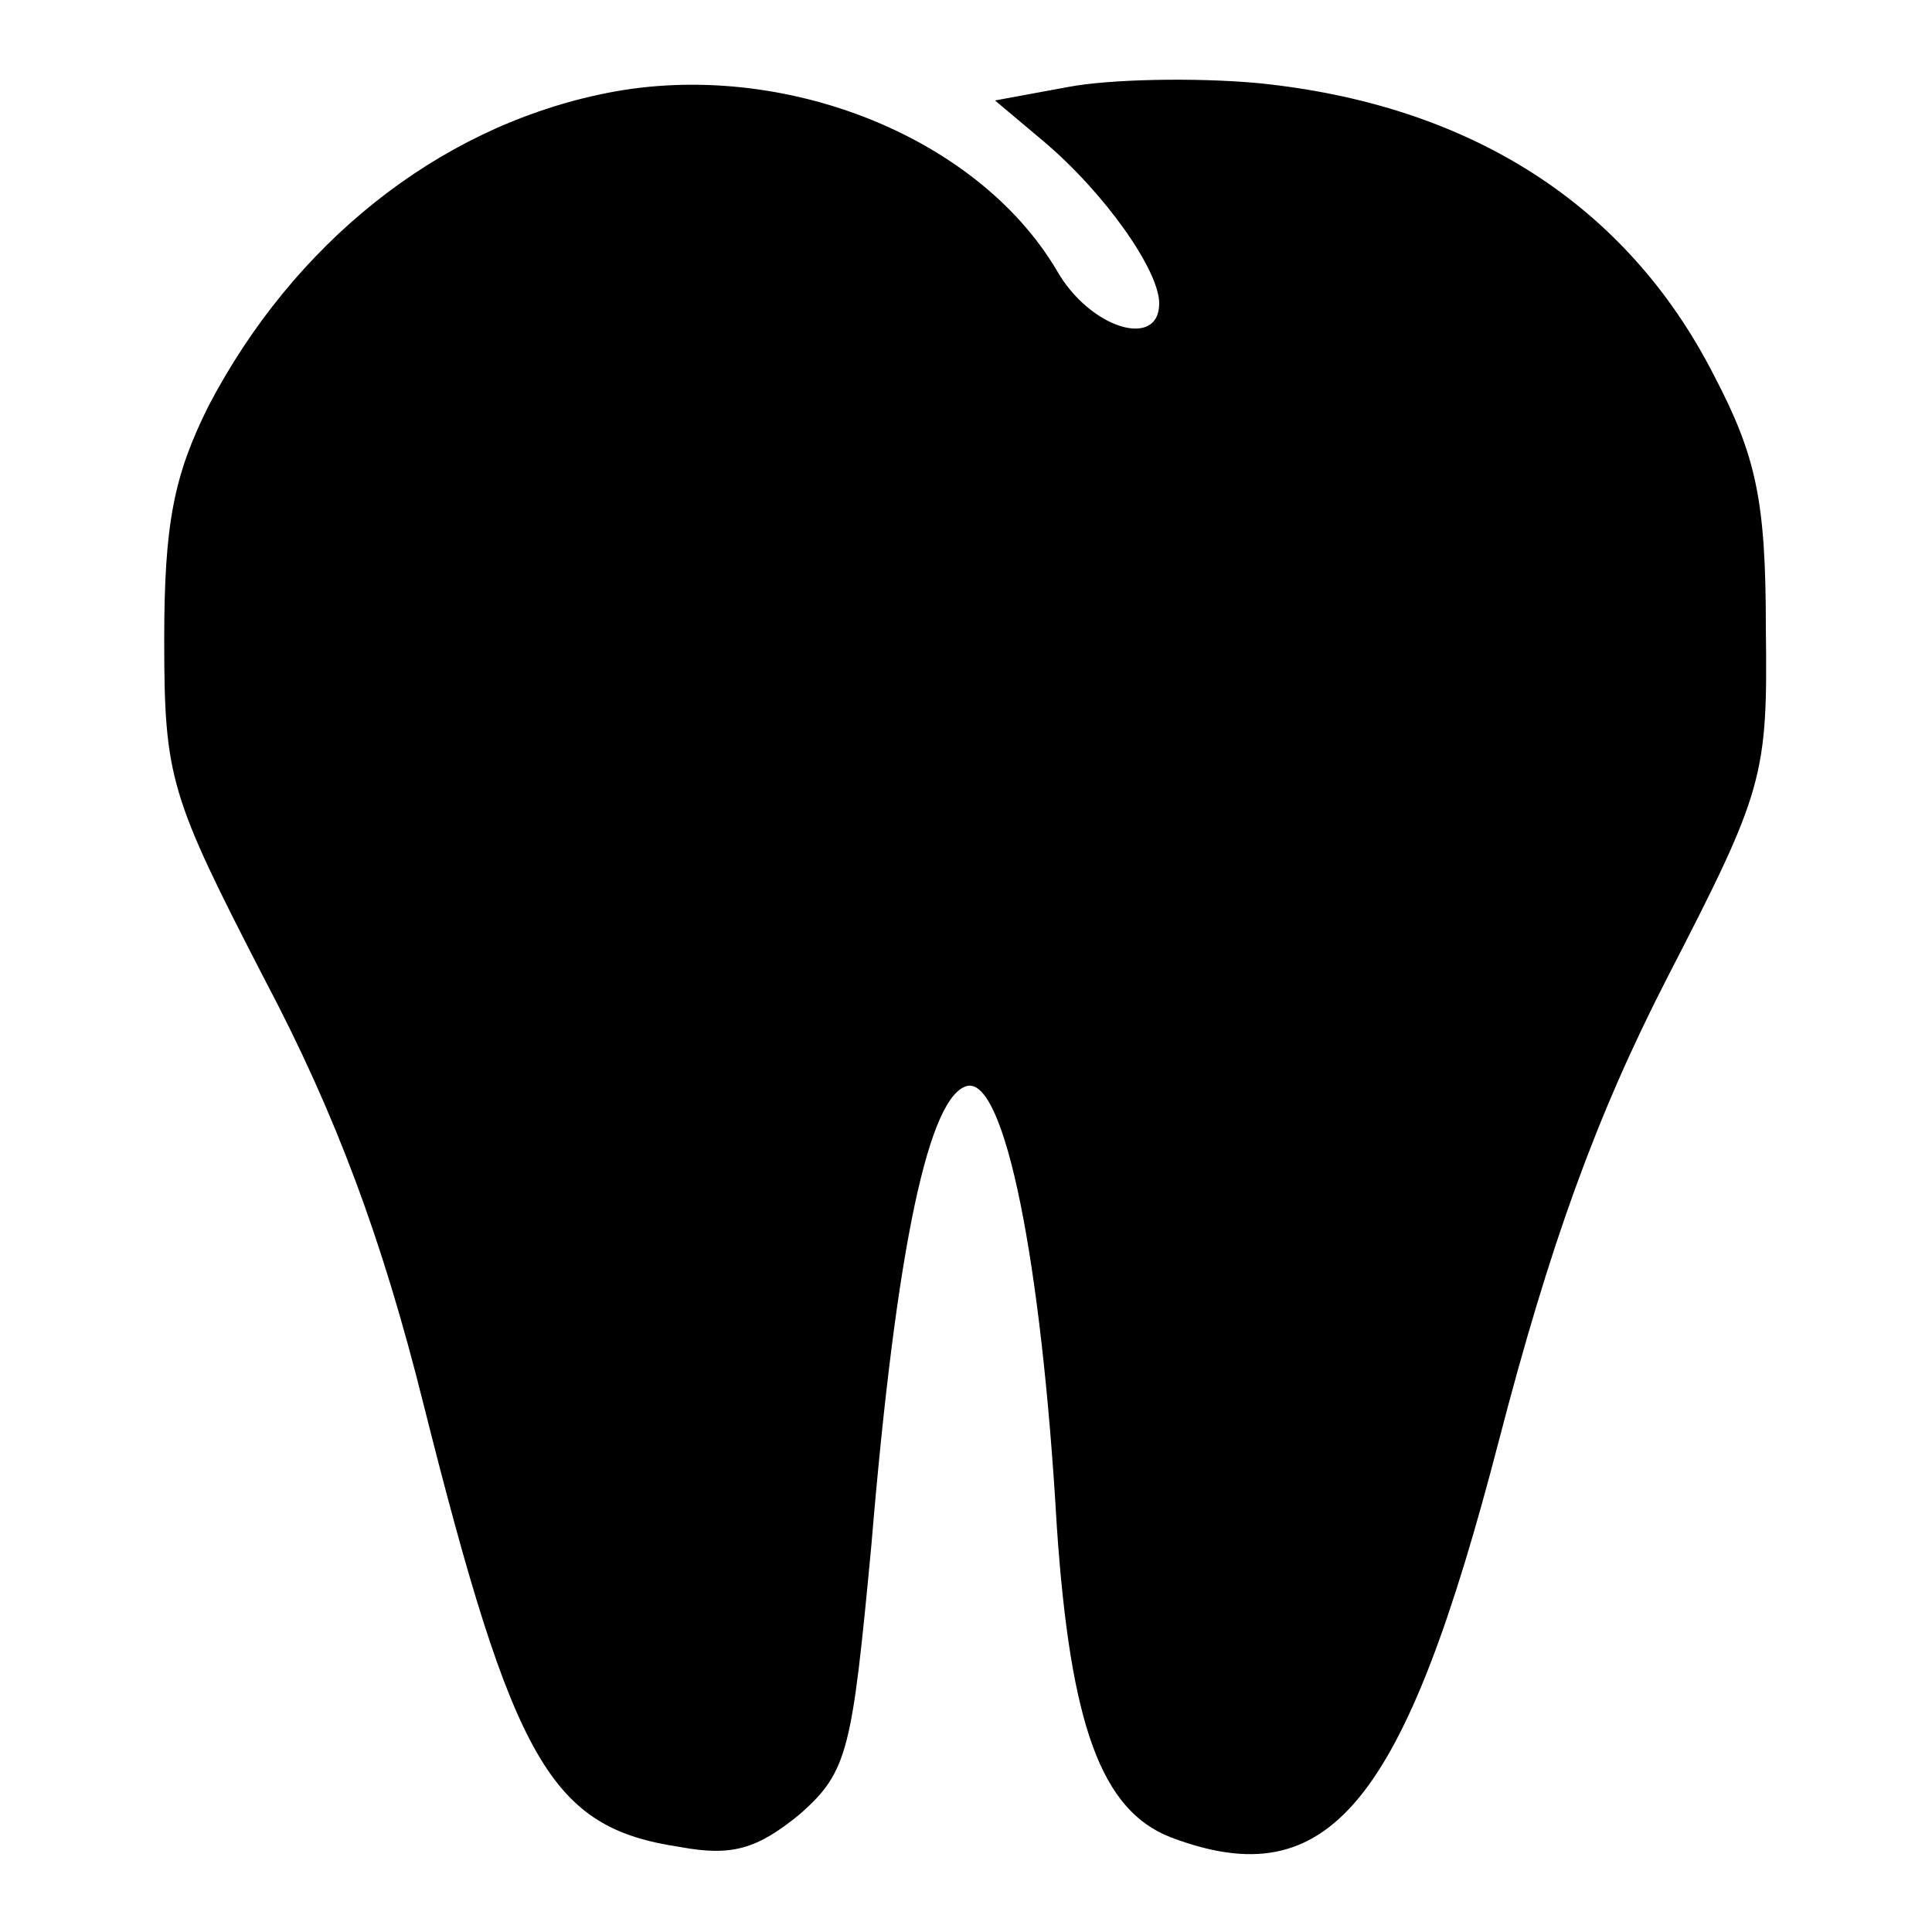
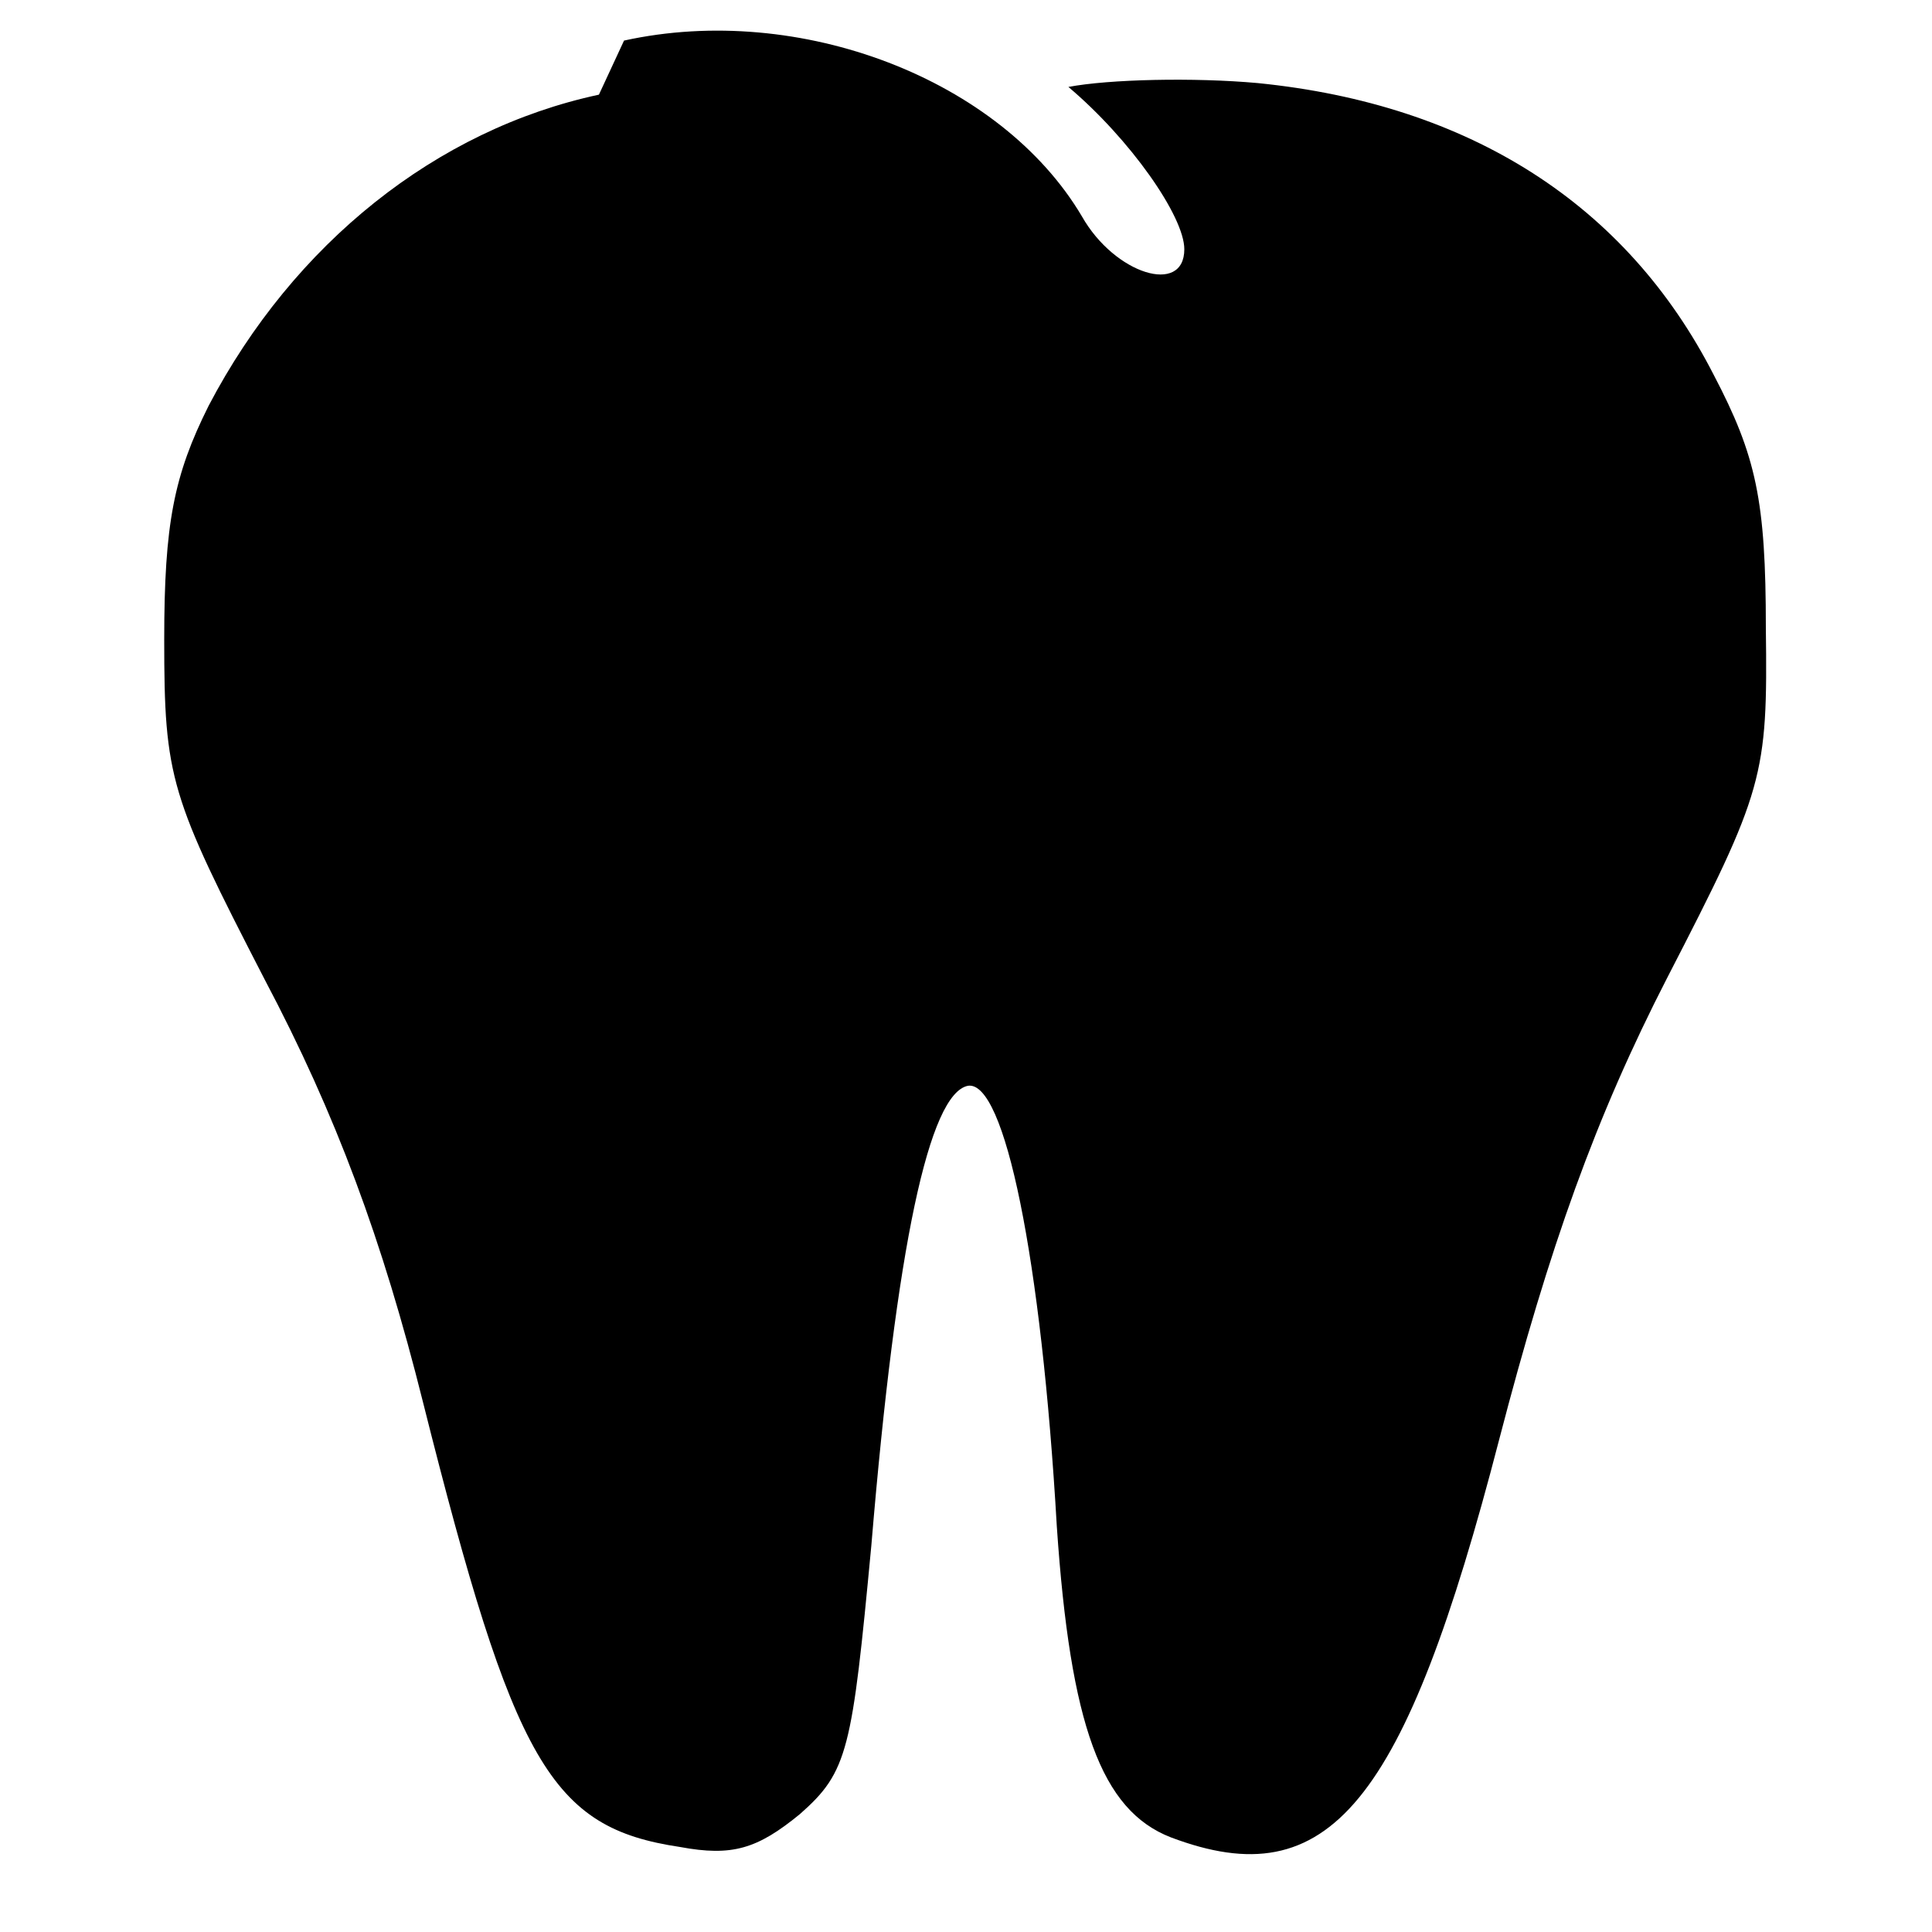
<svg xmlns="http://www.w3.org/2000/svg" version="1.0" width="100pt" height="100pt" viewBox="0 0 100 100" preserveAspectRatio="xMidYMid meet">
  <g transform="translate(0,100) scale(0.1,-0.1)" fill="#000000" stroke="none">
-     <path d="M310 951 c-84 -18 -158 -77 -202 -161 -18 -36 -23 -61 -23 -121 0 -72 3 -81 52 -176 37 -70 61 -135 82 -219 47 -187 66 -220 133 -230 27 -5 40 -1 62 17 25 22 27 33 37 139 13 156 30 234 50 238 19 3 38 -89 46 -228 7 -103 23 -147 59 -161 82 -31 121 17 170 206 26 100 50 167 87 239 50 97 52 104 51 181 0 66 -5 89 -27 131 -45 88 -126 140 -236 151 -33 3 -77 2 -98 -2 l-38 -7 25 -21 c32 -27 60 -67 60 -84 0 -24 -36 -13 -53 17 -42 71 -146 111 -237 91z" />
+     <path d="M310 951 c-84 -18 -158 -77 -202 -161 -18 -36 -23 -61 -23 -121 0 -72 3 -81 52 -176 37 -70 61 -135 82 -219 47 -187 66 -220 133 -230 27 -5 40 -1 62 17 25 22 27 33 37 139 13 156 30 234 50 238 19 3 38 -89 46 -228 7 -103 23 -147 59 -161 82 -31 121 17 170 206 26 100 50 167 87 239 50 97 52 104 51 181 0 66 -5 89 -27 131 -45 88 -126 140 -236 151 -33 3 -77 2 -98 -2 c32 -27 60 -67 60 -84 0 -24 -36 -13 -53 17 -42 71 -146 111 -237 91z" />
  </g>
</svg>